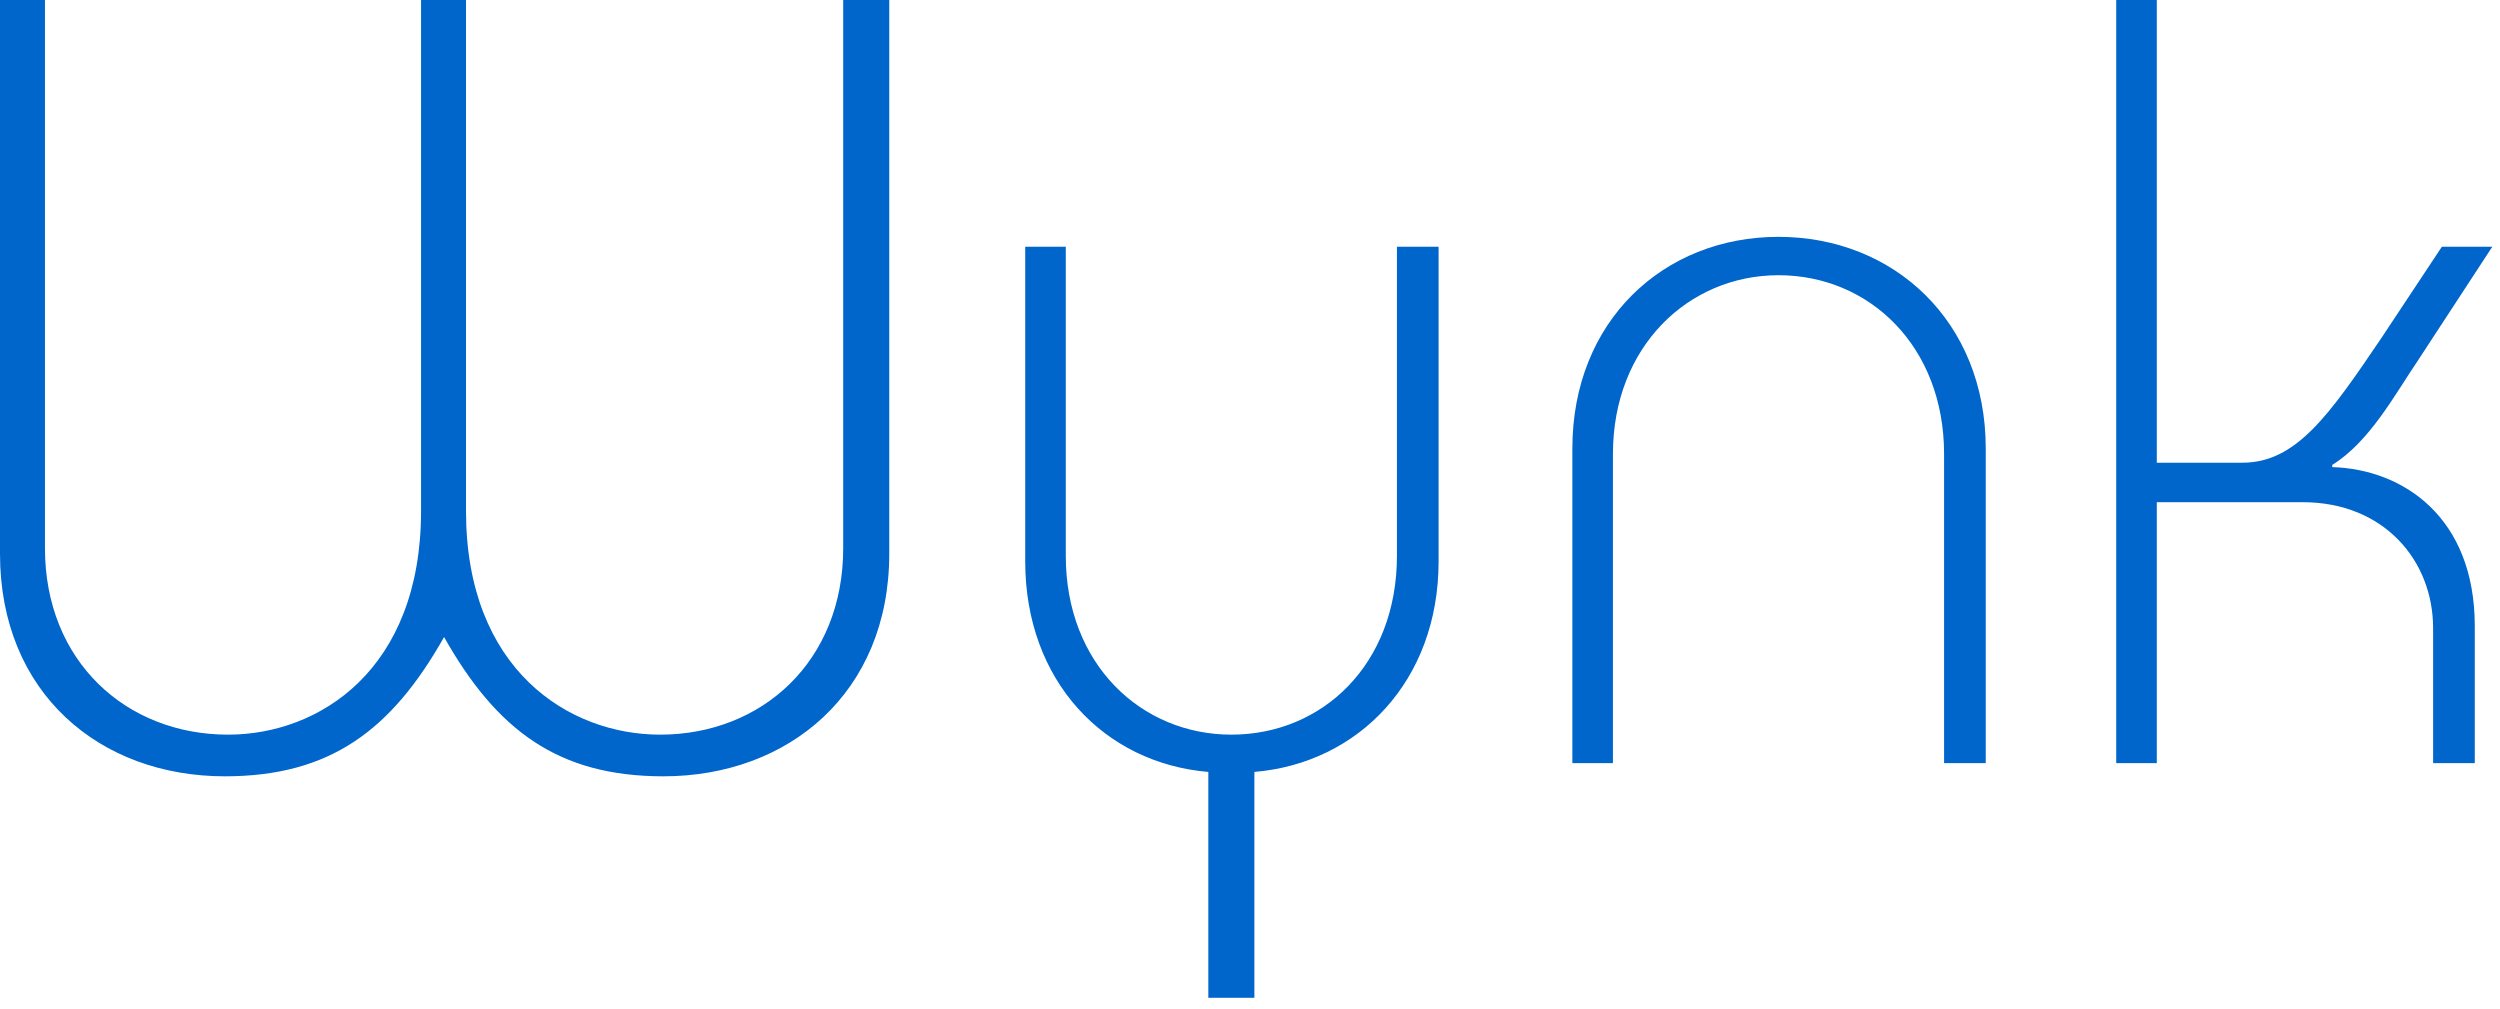
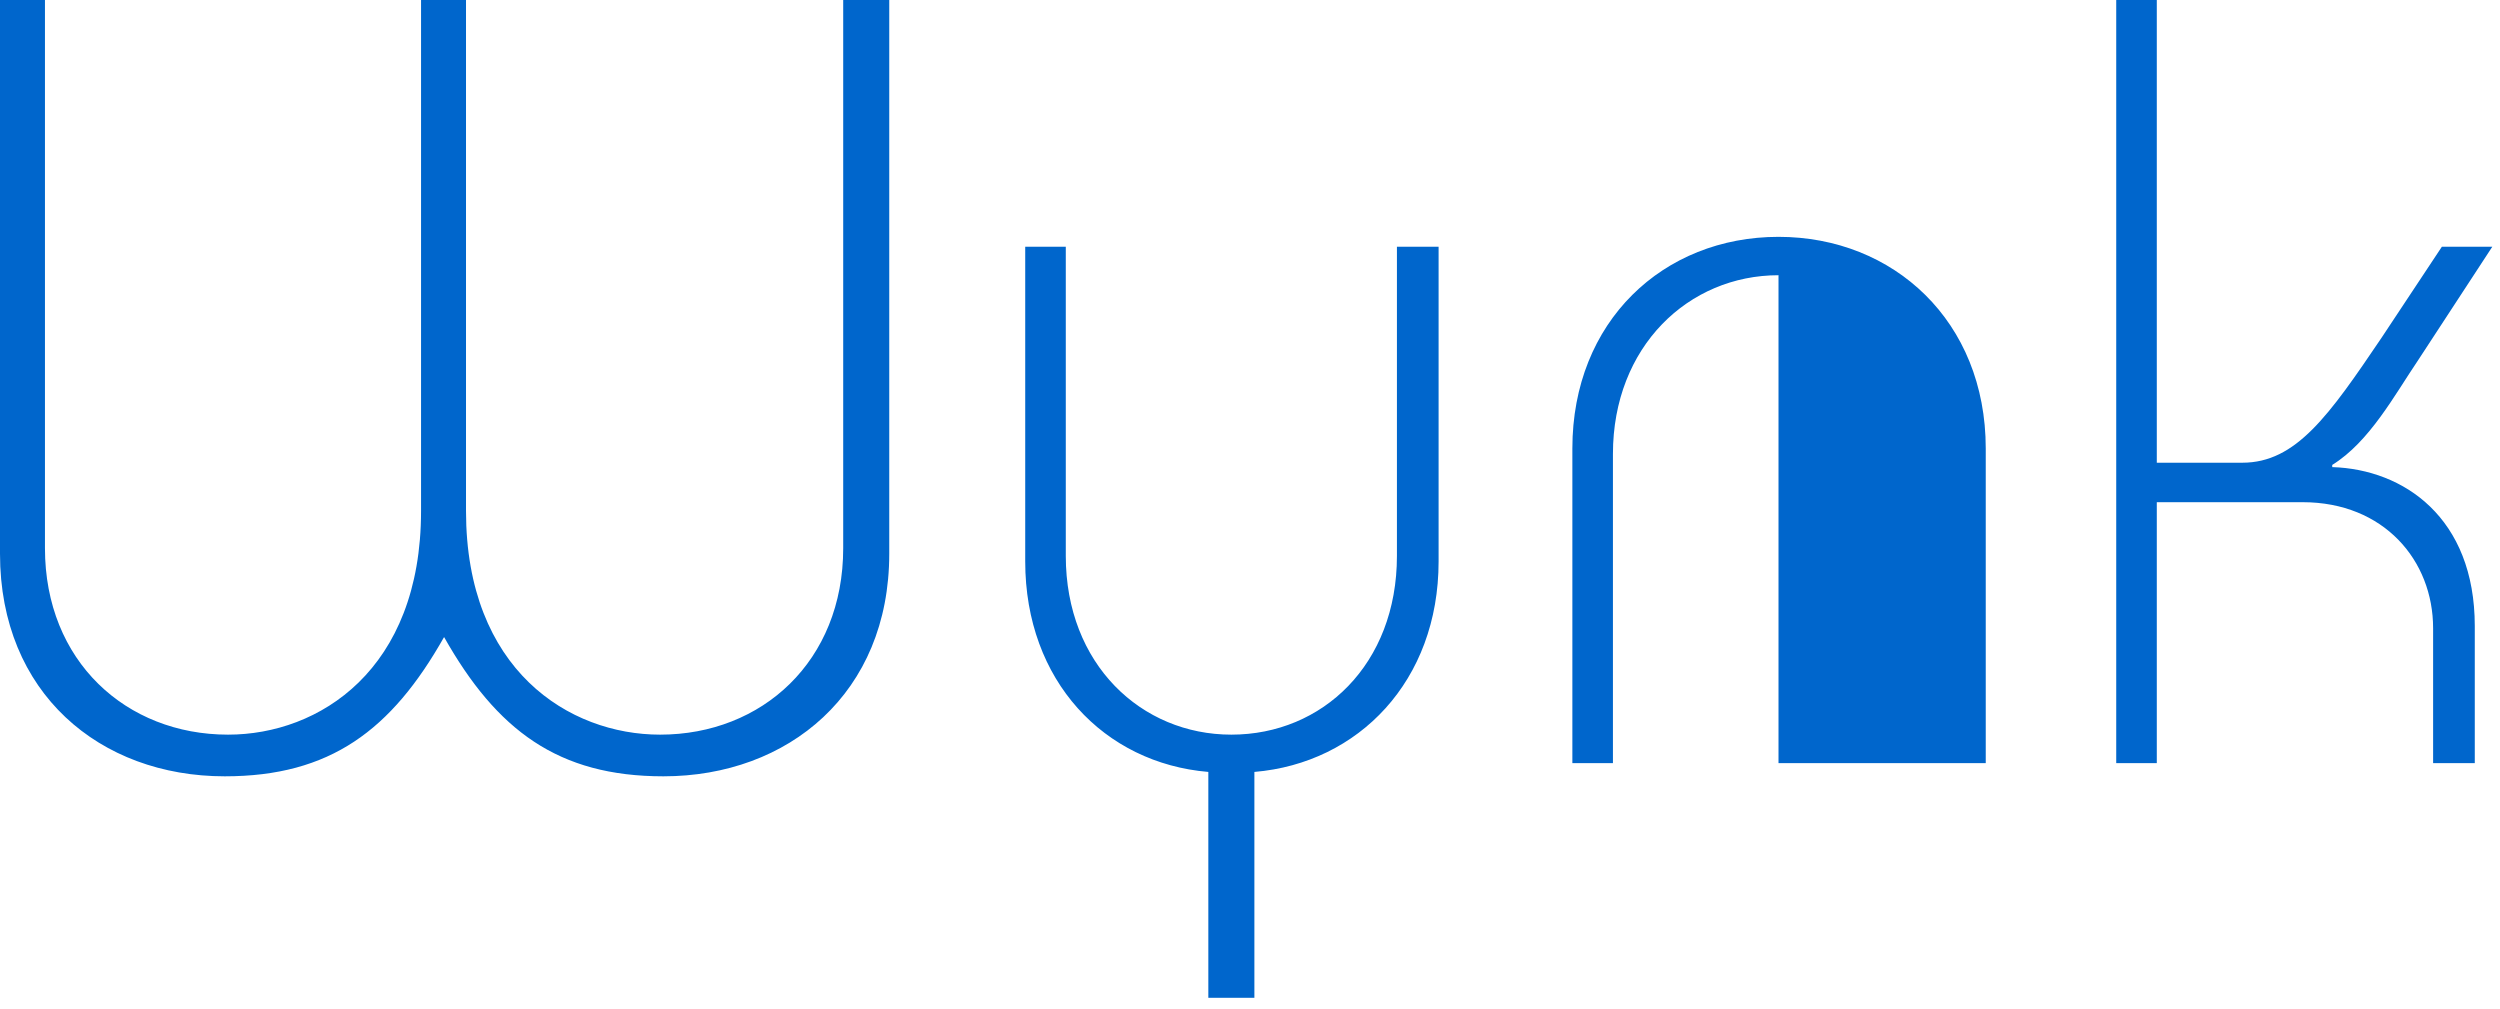
<svg xmlns="http://www.w3.org/2000/svg" width="171" height="69" viewBox="0 0 171 69" fill="none">
-   <path d="M60.825 0H57.675V37.5C57.675 45.225 52.125 50.25 45.15 50.25C38.925 50.25 31.875 45.825 31.875 34.95V0H28.8V34.95C28.8 45.825 21.825 50.25 15.6 50.25C8.625 50.25 3.075 45.225 3.075 37.5V0H0V37.875C0 47.4 6.825 53.1 15.375 53.1C22.575 53.1 26.775 49.95 30.375 43.575C33.975 49.95 38.175 53.1 45.375 53.1C53.925 53.1 60.825 47.4 60.825 37.875V0ZM98.4 16.875H95.55V38.025C95.55 45.45 90.45 50.25 84.225 50.25C78.075 50.25 72.9 45.45 72.9 38.025V16.875H70.125V38.4C70.125 46.575 75.525 52.2 82.65 52.8V68.25H85.8V52.8C92.925 52.2 98.4 46.575 98.4 38.4V16.875ZM135.825 30.675C135.825 21.975 129.525 16.2 121.65 16.2C113.775 16.2 107.55 21.975 107.55 30.675V52.2H110.325V31.05C110.325 23.7 115.5 18.825 121.65 18.825C127.875 18.825 132.975 23.7 132.975 31.05V52.2H135.825V30.675ZM167.025 16.875L162.9 23.1C159.3 28.425 157.05 31.65 153.375 31.65H147.525V0H144.75V52.2H147.525V34.35H157.5C163.05 34.35 166.425 38.325 166.425 42.975V52.2H169.275V42.825C169.275 35.4 164.4 32.1 159.525 31.95V31.8C162.075 30.225 163.8 27 165.375 24.675L170.475 16.875H167.025Z" fill="#0066CC" />
+   <path d="M60.825 0H57.675V37.5C57.675 45.225 52.125 50.25 45.15 50.25C38.925 50.25 31.875 45.825 31.875 34.95V0H28.8V34.95C28.8 45.825 21.825 50.25 15.6 50.25C8.625 50.25 3.075 45.225 3.075 37.5V0H0V37.875C0 47.4 6.825 53.1 15.375 53.1C22.575 53.1 26.775 49.95 30.375 43.575C33.975 49.95 38.175 53.1 45.375 53.1C53.925 53.1 60.825 47.4 60.825 37.875V0ZM98.4 16.875H95.55V38.025C95.55 45.45 90.45 50.25 84.225 50.25C78.075 50.25 72.9 45.45 72.9 38.025V16.875H70.125V38.4C70.125 46.575 75.525 52.2 82.65 52.8V68.25H85.8V52.8C92.925 52.2 98.4 46.575 98.4 38.4V16.875ZM135.825 30.675C135.825 21.975 129.525 16.2 121.65 16.2C113.775 16.2 107.55 21.975 107.55 30.675V52.2H110.325V31.05C110.325 23.7 115.5 18.825 121.65 18.825V52.2H135.825V30.675ZM167.025 16.875L162.9 23.1C159.3 28.425 157.05 31.65 153.375 31.65H147.525V0H144.75V52.2H147.525V34.35H157.5C163.05 34.35 166.425 38.325 166.425 42.975V52.2H169.275V42.825C169.275 35.4 164.4 32.1 159.525 31.95V31.8C162.075 30.225 163.8 27 165.375 24.675L170.475 16.875H167.025Z" fill="#0066CC" />
</svg>